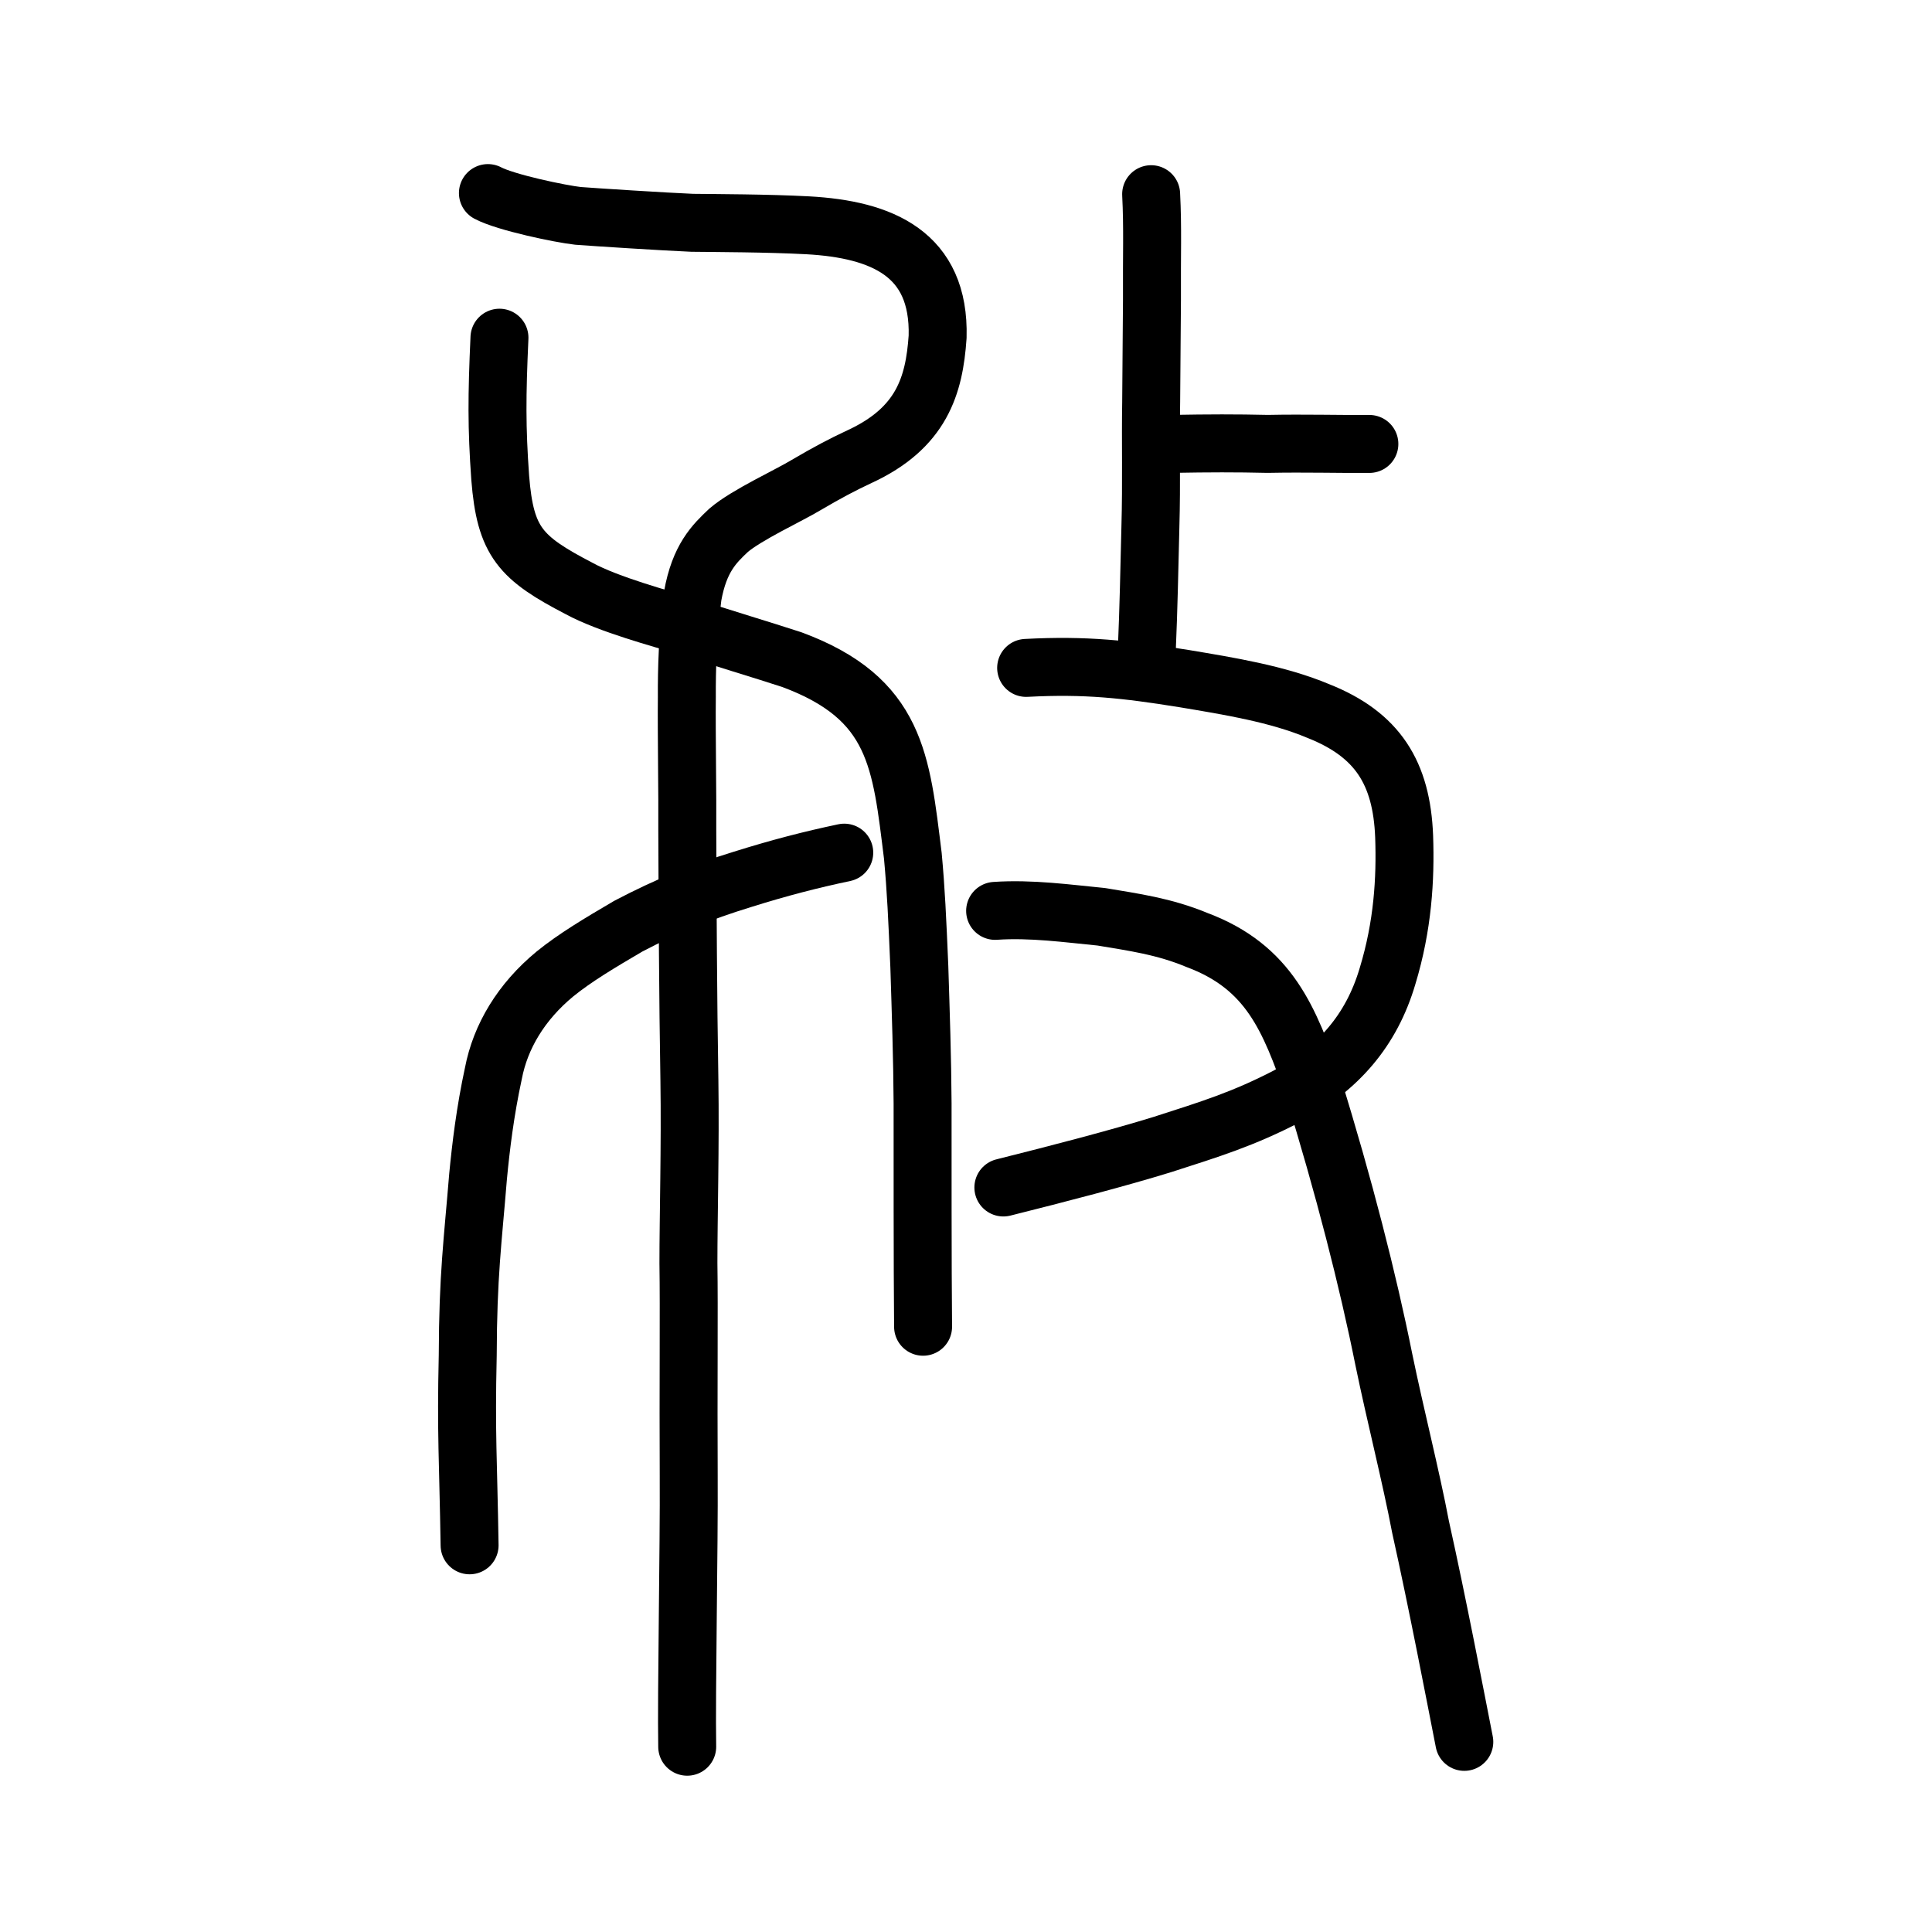
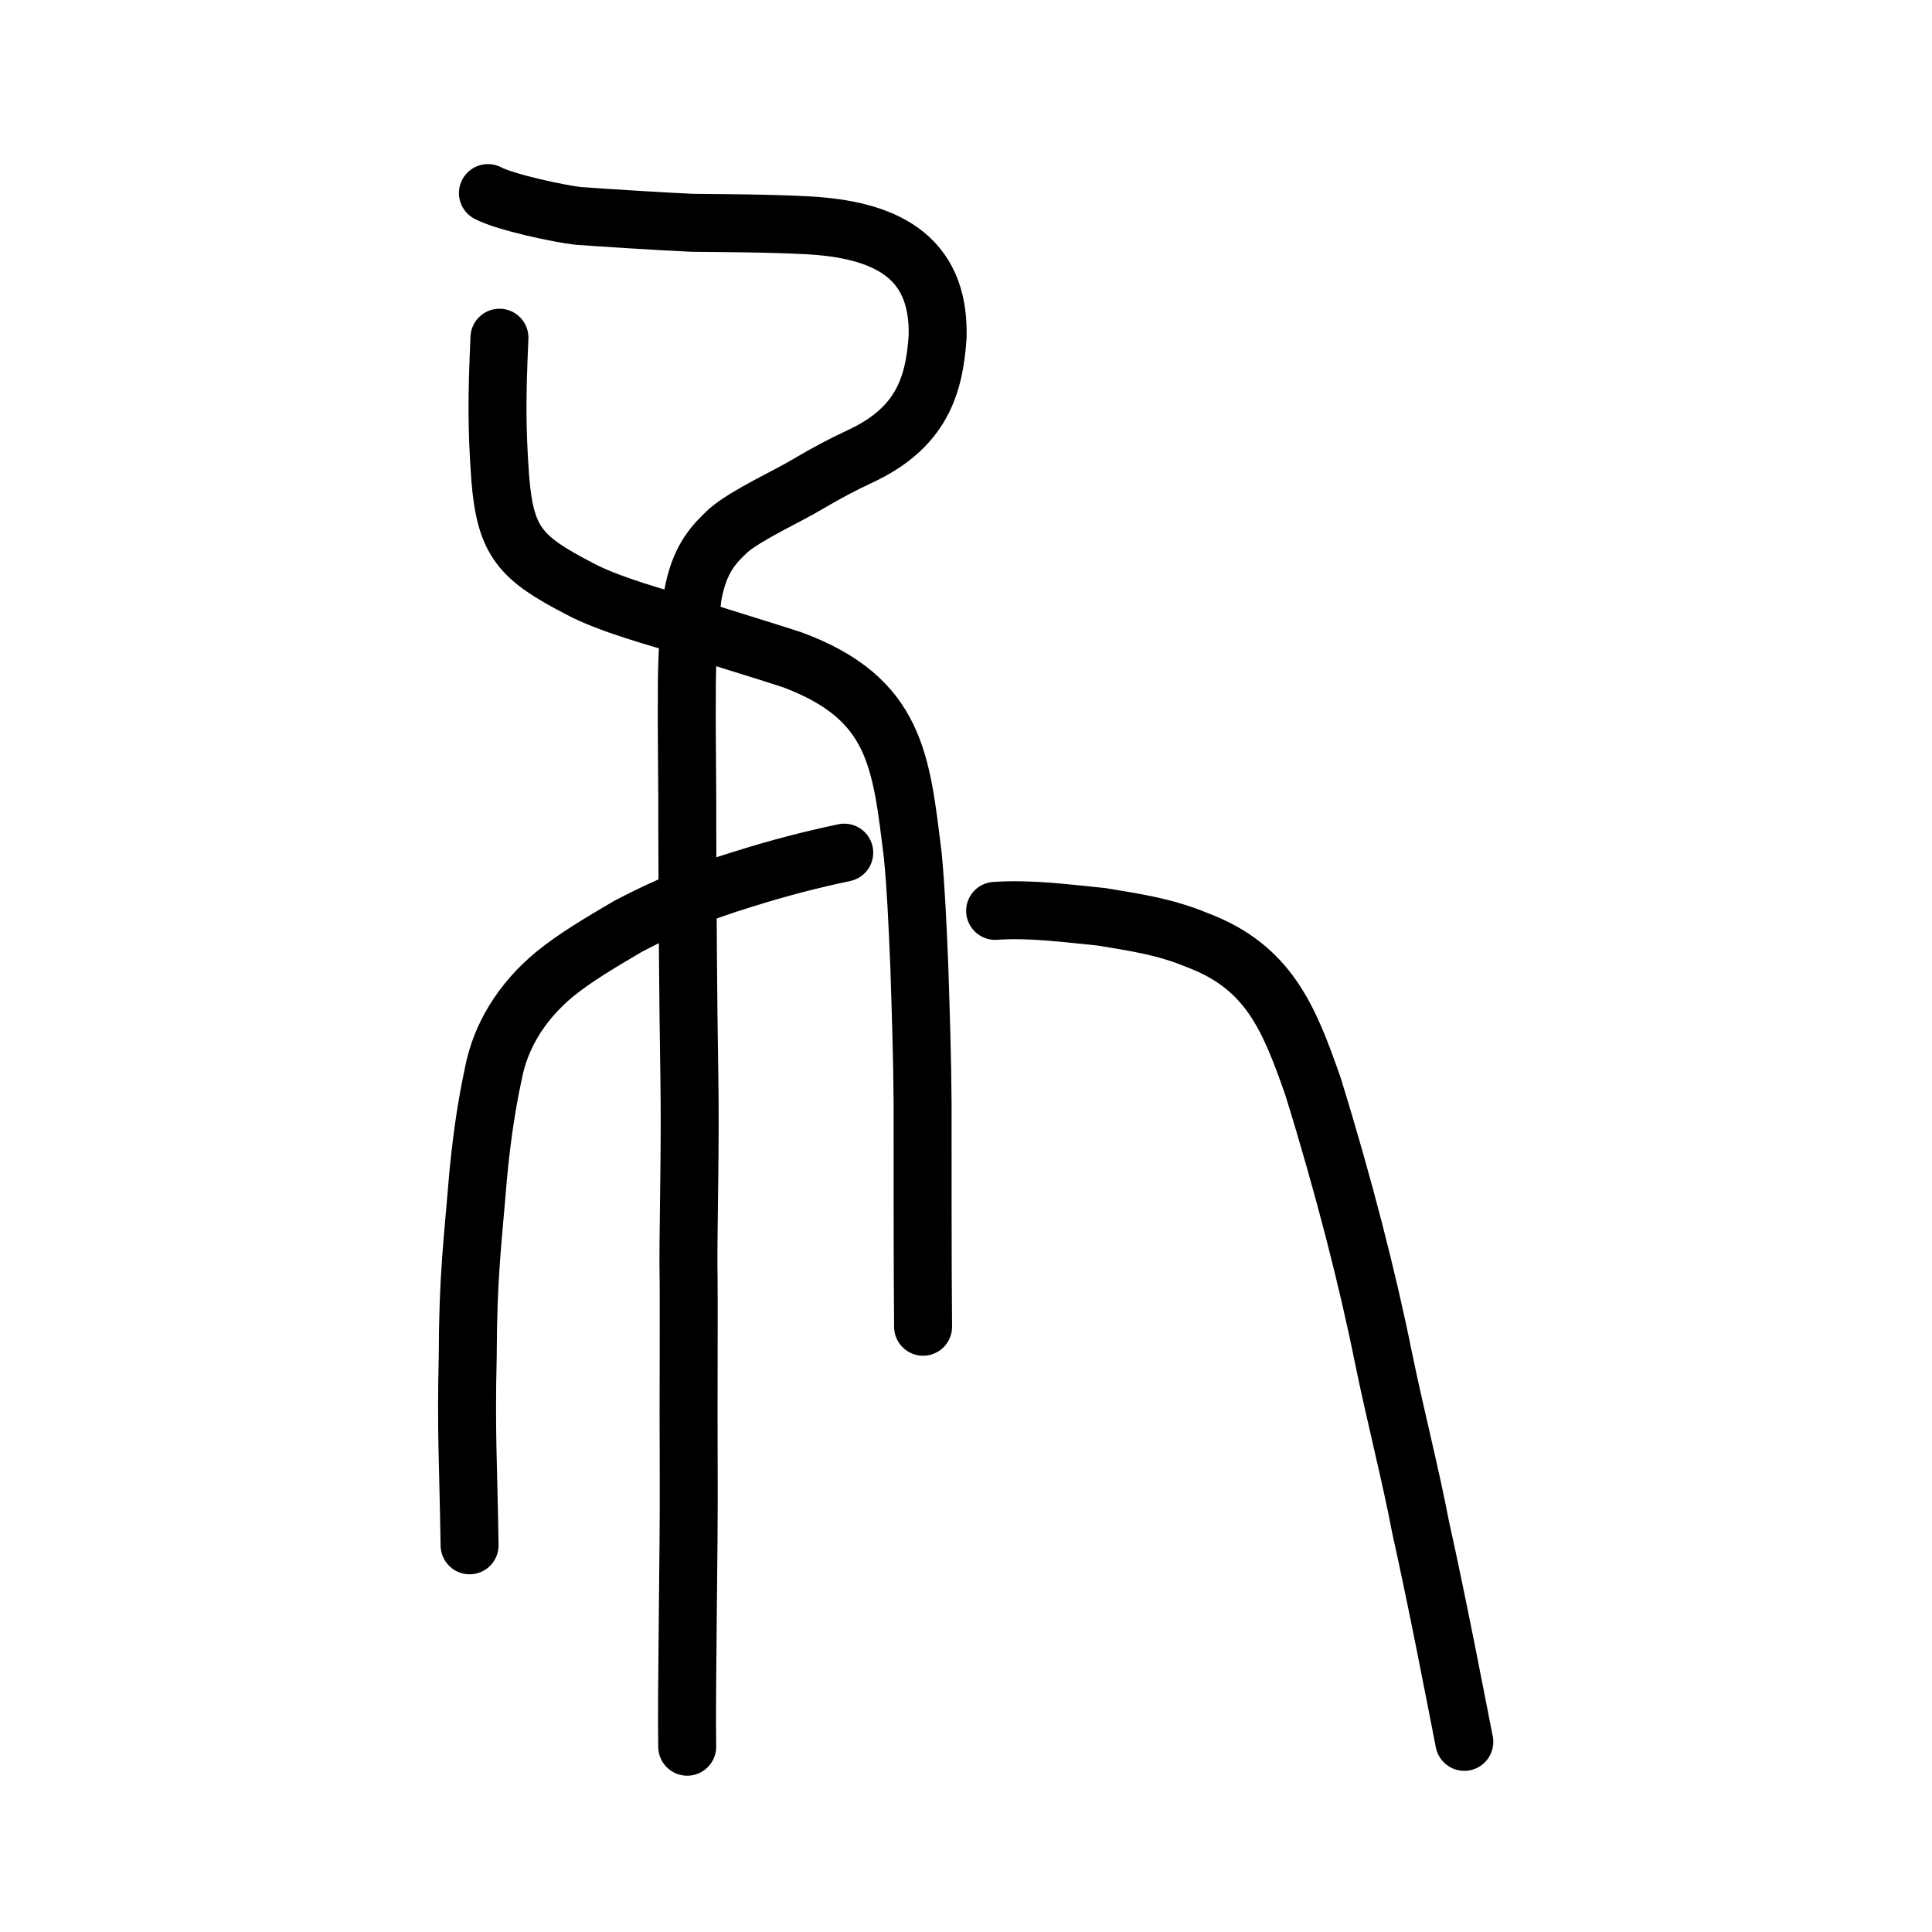
<svg xmlns="http://www.w3.org/2000/svg" xmlns:ns1="http://www.inkscape.org/namespaces/inkscape" xmlns:ns2="http://sodipodi.sourceforge.net/DTD/sodipodi-0.dtd" width="200px" height="200px" viewBox="0 0 200 200" version="1.1" id="SVGRoot" ns1:version="0.92.3 (2405546, 2018-03-11)" ns2:docname="6544ss.svg">
  <ns2:namedview id="base" pagecolor="#ffffff" bordercolor="#666666" borderopacity="1.0" ns1:pageopacity="0.0" ns1:pageshadow="2" ns1:zoom="2" ns1:cx="137.97608" ns1:cy="108.66313" ns1:document-units="px" ns1:current-layer="layer1" showgrid="true" ns1:window-width="1052" ns1:window-height="772" ns1:window-x="587" ns1:window-y="140" ns1:window-maximized="0" showguides="false" ns1:snap-global="false">
    <ns1:grid type="xygrid" id="grid6085" />
  </ns2:namedview>
  <defs id="defs5523" />
  <g id="layer1" ns1:groupmode="layer" ns1:label="レイヤー 1">
    <path style="opacity:1;vector-effect:none;fill:none;fill-opacity:1;stroke:#000000;stroke-width:6;stroke-linecap:round;stroke-linejoin:round;stroke-miterlimit:4;stroke-dasharray:none;stroke-dashoffset:0;stroke-opacity:1" d="m 71.14,180.82 c -0.097,-5.426 0.201,-20.763 0.155,-28.05 -0.048,-8.634 0.045,-17.347 -0.029,-21.997 -0.002,-4.705 0.203,-12.251 0.101,-18.933 -0.145,-8.492 -0.188,-18.012 -0.22,-25.918 0.032,-3.444 -0.084,-10.005 -0.045,-13.746 -0.015,-2.933 0.079,-6.43 0.602,-10.472 0.702,-3.915 2.226,-5.402 3.718,-6.806 1.84,-1.587 6.245,-3.608 7.989,-4.664 2.238,-1.317 3.842,-2.16 5.56,-2.96 C 95.41,44.3 96.715,39.932 97.062,34.872 97.298,26.272 91.298,23.746 83.617,23.323 79.384,23.099 74.059,23.095 71.654,23.064 68.806,22.946 61.574,22.482 59.835,22.347 58.034,22.15 52.347,20.964 50.509,19.987" id="path6087-1-98" ns1:connector-curvature="0" ns2:nodetypes="ccccccccccccccc" />
    <path style="opacity:1;vector-effect:none;fill:none;fill-opacity:1;stroke:#000000;stroke-width:6;stroke-linecap:round;stroke-linejoin:round;stroke-miterlimit:4;stroke-dasharray:none;stroke-dashoffset:0;stroke-opacity:1" d="m 87.397,88.266 c -3.457,0.728 -6.703,1.565 -10.535,2.766 -4.35,1.343 -7.673,2.675 -11.81,4.84 -2.964,1.737 -5.545,3.277 -7.606,4.953 -3.483,2.875 -5.642,6.465 -6.372,10.298 -0.844,3.891 -1.292,7.59 -1.584,10.655 -0.551,6.77 -1.046,10.24 -1.07,18.529 -0.191,8.201 0.054,10.892 0.192,19.663" id="path828" ns1:connector-curvature="0" ns2:nodetypes="cccccccc" />
    <path style="opacity:1;vector-effect:none;fill:none;fill-opacity:1;stroke:#000000;stroke-width:6;stroke-linecap:round;stroke-linejoin:round;stroke-miterlimit:4;stroke-dasharray:none;stroke-dashoffset:0;stroke-opacity:1" d="m 51.704,34.959 c -0.271,5.997 -0.295,9.276 0.078,14.507 0.528,6.647 2.086,8.298 8.196,11.47 2.984,1.63 8.706,3.183 10.755,3.788 4.023,1.333 8.201,2.563 11.244,3.563 10.859,4.026 11.303,10.55 12.519,20.305 0.329,3.539 0.461,6.514 0.673,11.485 0.15,4.796 0.309,9.39 0.337,14.135 0.004,5.099 -0.012,16.741 0.051,23.132" id="path6144" ns1:connector-curvature="0" ns2:nodetypes="ccccccccc" />
-     <path style="opacity:1;vector-effect:none;fill:none;fill-opacity:1;stroke:#000000;stroke-width:6;stroke-linecap:round;stroke-linejoin:round;stroke-miterlimit:4;stroke-dasharray:none;stroke-dashoffset:0;stroke-opacity:1" d="m 106.226,69.141 c 6.191,-0.328 10.288,0.138 16.372,1.111 4.577,0.768 9.652,1.574 13.9,3.365 6.12,2.433 8.602,6.408 8.858,12.971 0.156,4.426 -0.137,9.253 -1.718,14.457 -1.667,5.644 -5.099,9.554 -10.328,12.403 -4.63,2.406 -8.049,3.445 -12.961,5.027 -4.569,1.412 -10.688,3.004 -16.48,4.453" id="path824" ns1:connector-curvature="0" ns2:nodetypes="cccccccc" />
    <path style="opacity:1;vector-effect:none;fill:none;fill-opacity:1;stroke:#000000;stroke-width:6;stroke-linecap:round;stroke-linejoin:round;stroke-miterlimit:4;stroke-dasharray:none;stroke-dashoffset:0;stroke-opacity:1" d="m 103.015,94.293 c 3.734,-0.258 7.555,0.281 10.997,0.613 3.342,0.563 6.479,0.979 9.903,2.404 7.518,2.809 9.57,8.25 11.985,15.092 3.2,10.302 5.735,20.249 7.344,28.289 1.206,5.853 2.819,12.145 3.811,17.381 1.762,7.908 3.653,17.793 4.529,22.245" id="path822" ns1:connector-curvature="0" ns2:nodetypes="ccccccc" />
-     <path style="opacity:1;vector-effect:none;fill:none;fill-opacity:1;stroke:#000000;stroke-width:6;stroke-linecap:round;stroke-linejoin:miter;stroke-miterlimit:4;stroke-dasharray:none;stroke-dashoffset:0;stroke-opacity:1" d="m 119.166,20.102 c 0.179,3.53 0.057,6.228 0.085,10.97 -0.027,3.514 -0.055,7.029 -0.082,10.543 -0.072,4.037 0.053,8.248 -0.082,12.993 -0.108,4.34 -0.179,8.271 -0.371,12.692" id="path6087" ns1:connector-curvature="0" ns2:nodetypes="ccccc" />
-     <path style="opacity:1;vector-effect:none;fill:none;fill-opacity:1;stroke:#000000;stroke-width:6;stroke-linecap:round;stroke-linejoin:round;stroke-miterlimit:4;stroke-dasharray:none;stroke-dashoffset:0;stroke-opacity:1" d="m 121.339,45.952 c 3.84,-0.069 6.594,-0.075 9.892,0 3.977,-0.077 7.322,0.028 10.526,0.005" id="path834-9-41" ns1:connector-curvature="0" ns2:nodetypes="ccc" />
  </g>
</svg>